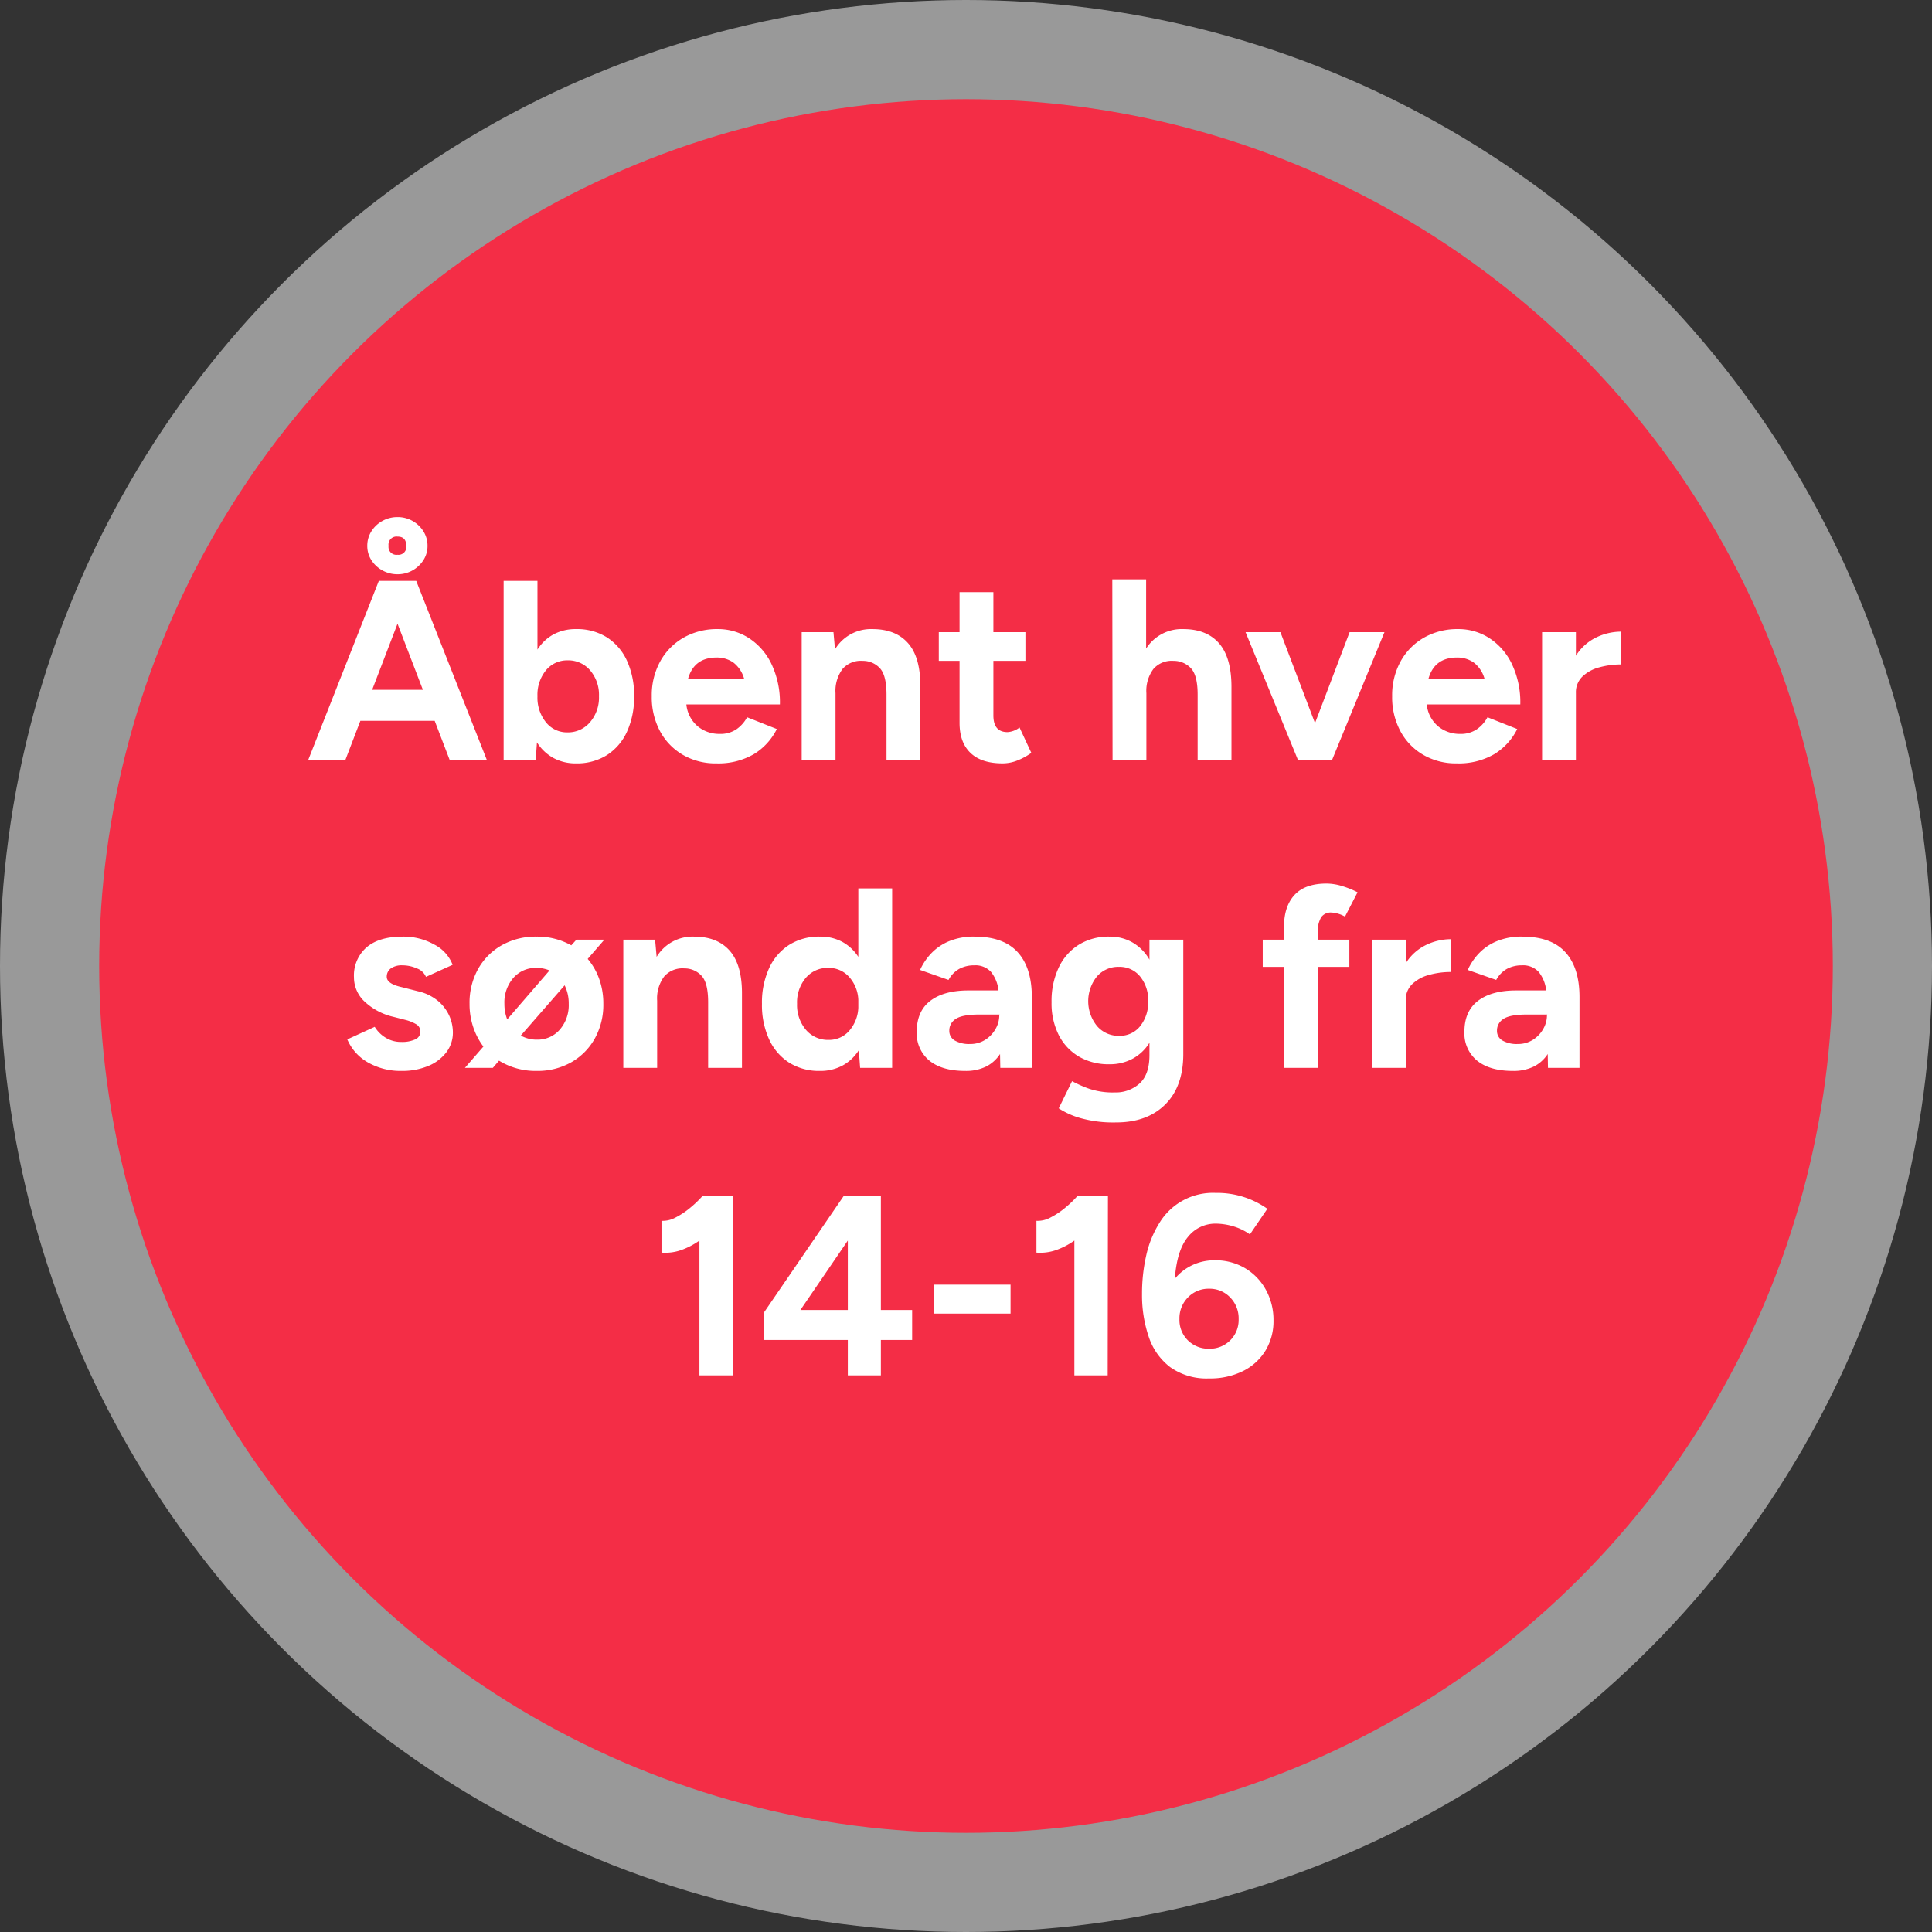
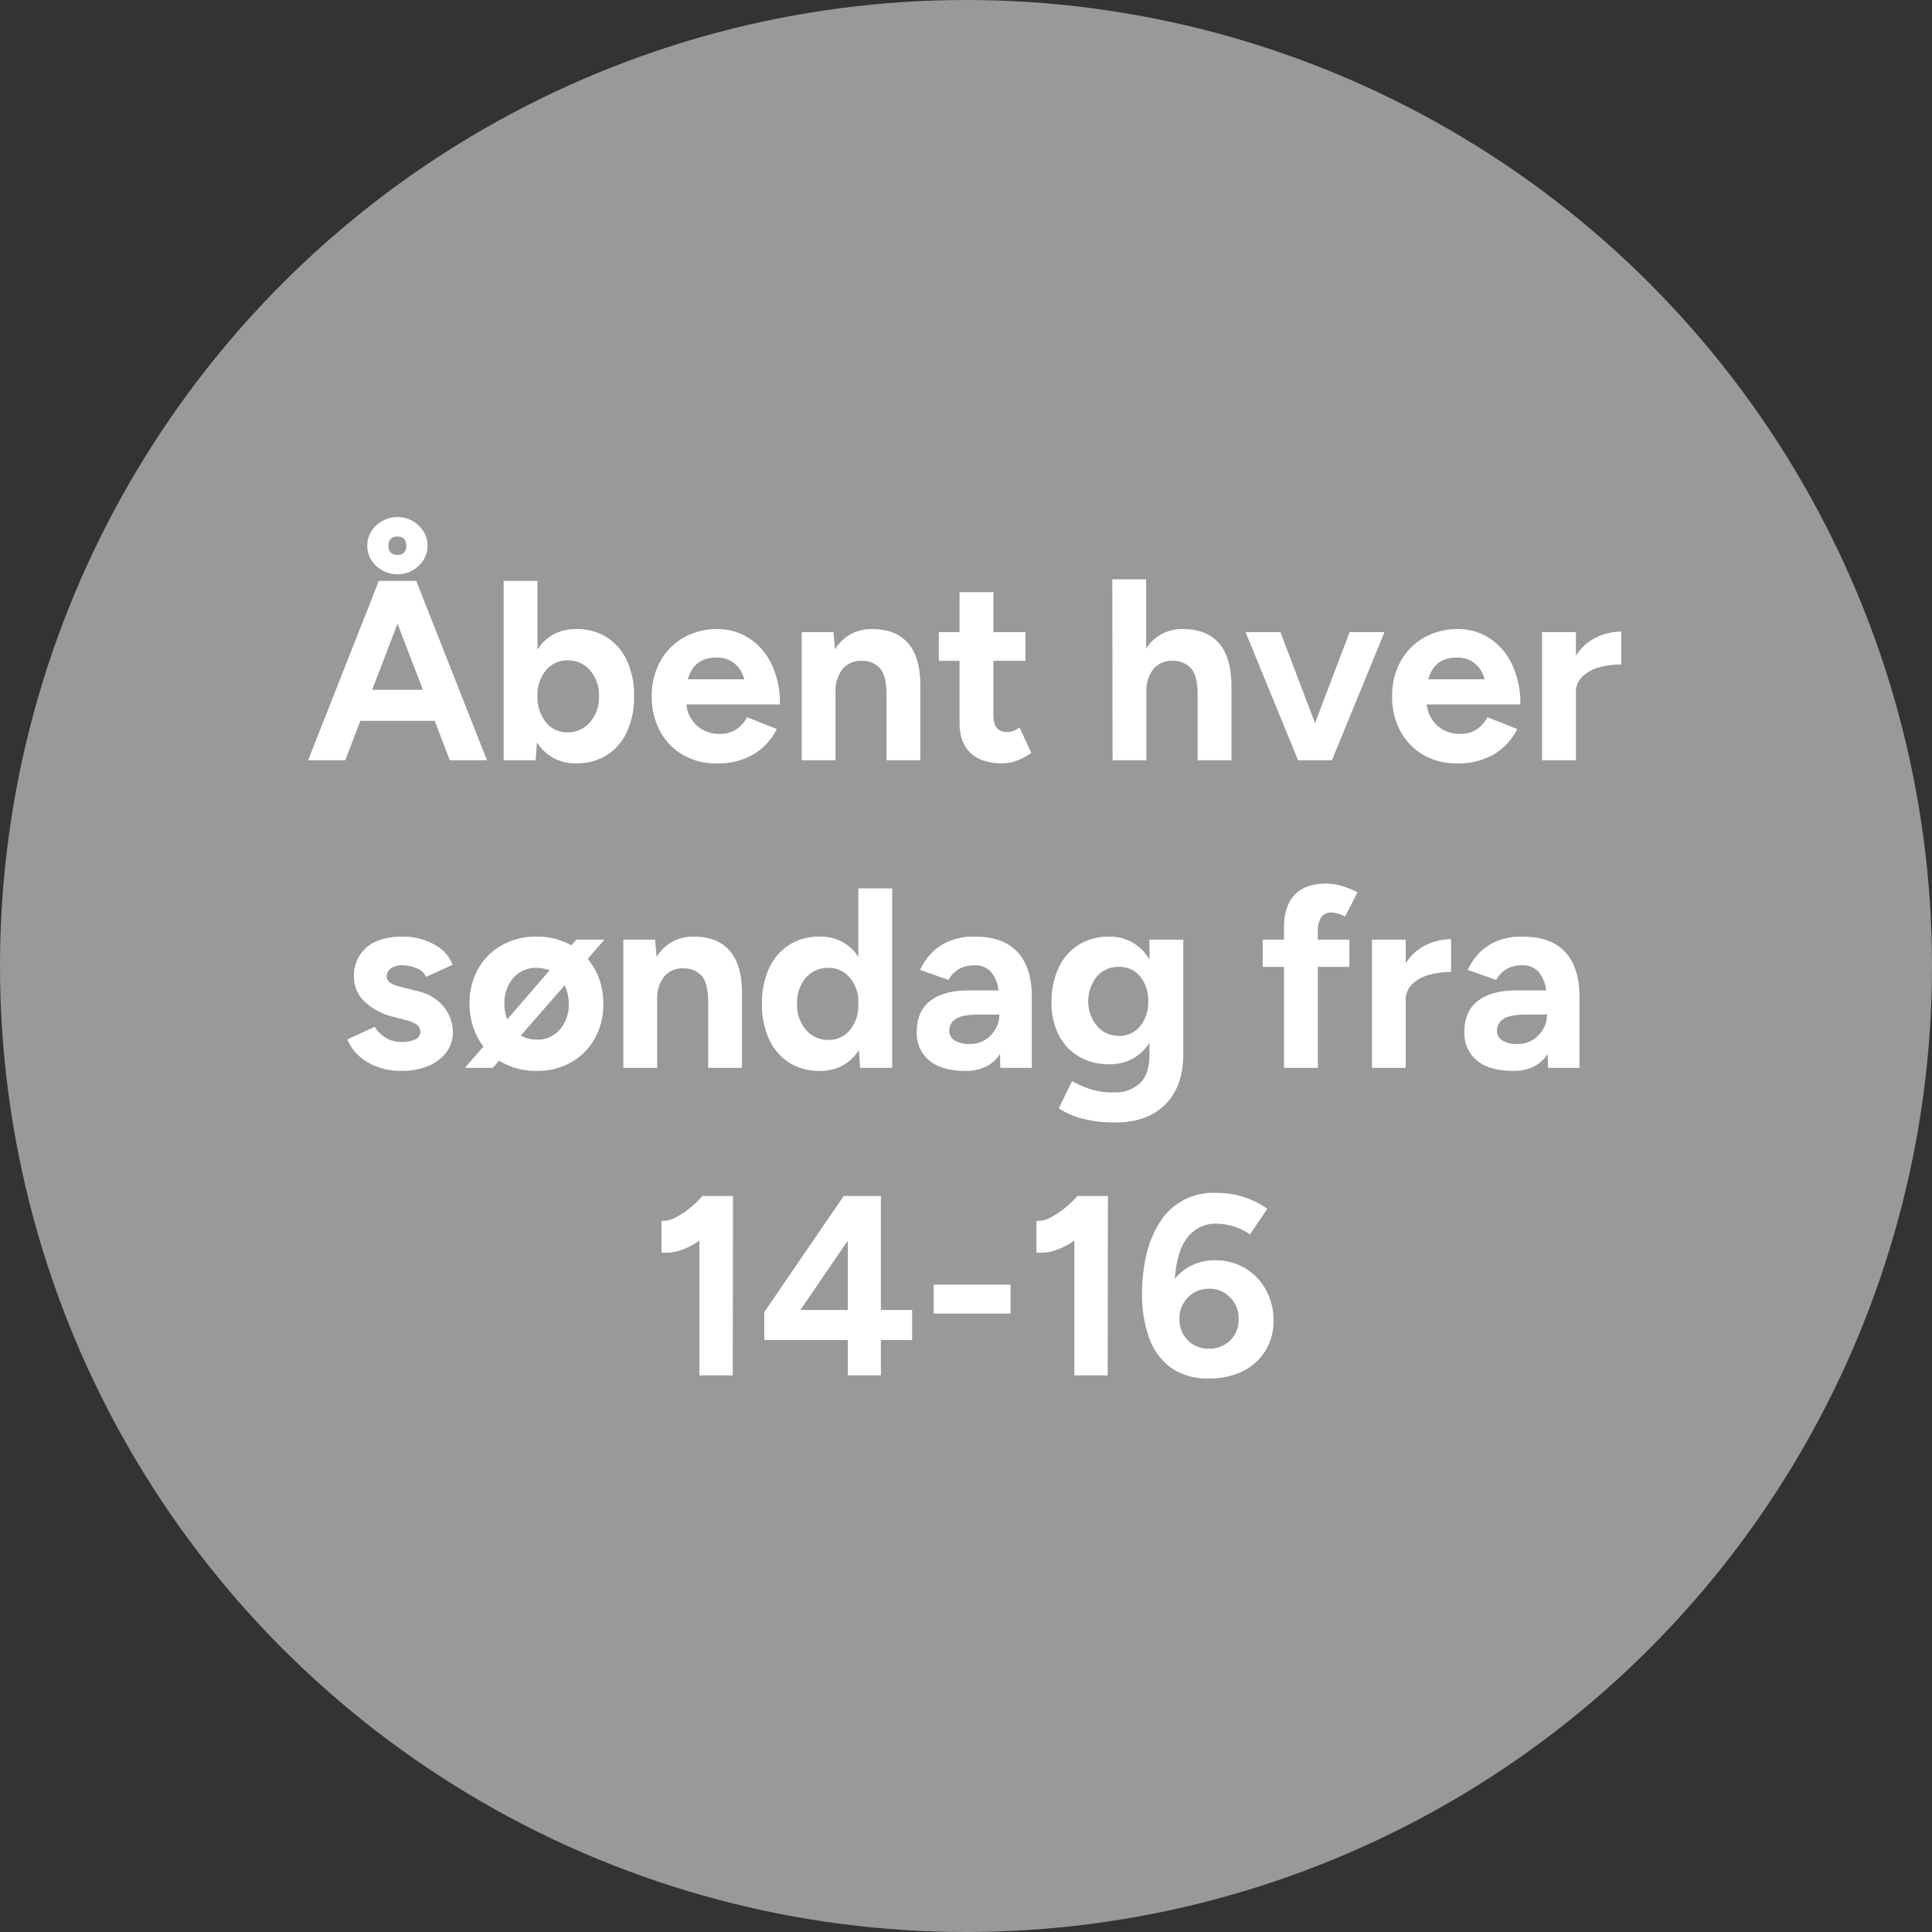
<svg xmlns="http://www.w3.org/2000/svg" width="452.318" height="452.318" viewBox="0 0 452.318 452.318">
  <rect x="0" y="0" width="452.318" height="452.318" fill="#333333" stroke="none" />
  <g id="Group_1" data-name="Group 1" transform="translate(-3009 -533)">
    <g id="Group_2" data-name="Group 2" transform="translate(2972.784 519.688)">
      <g id="Group_1-2" data-name="Group 1">
        <g id="Group_68" data-name="Group 68">
          <circle id="Ellipse_6" data-name="Ellipse 6" cx="226.159" cy="226.159" r="226.159" transform="translate(36.216 13.312)" fill="#fff" opacity="0.5" />
-           <circle id="Ellipse_7" data-name="Ellipse 7" cx="202.939" cy="202.939" r="202.939" transform="translate(59.436 36.532)" fill="#f42d46" />
        </g>
        <path id="Path_2" data-name="Path 2" d="M-153.87,0l16.56-42h8.76l16.56,42h-8.7l-3.54-9.24h-17.4L-145.17,0Zm15-16.5h11.88l-5.94-15.48Zm5.94-27.06a7.168,7.168,0,0,1-3.54-.9,7.1,7.1,0,0,1-2.58-2.4,6.1,6.1,0,0,1-.96-3.36,6.25,6.25,0,0,1,.96-3.39,7.007,7.007,0,0,1,2.58-2.43,7.168,7.168,0,0,1,3.54-.9,7,7,0,0,1,3.51.9,7.076,7.076,0,0,1,2.55,2.43,6.25,6.25,0,0,1,.96,3.39,6.1,6.1,0,0,1-.96,3.36,7.166,7.166,0,0,1-2.55,2.4A7,7,0,0,1-132.93-43.56Zm0-4.56a1.83,1.83,0,0,0,2.04-2.1q0-2.16-2.04-2.16a1.883,1.883,0,0,0-2.1,2.16A1.856,1.856,0,0,0-132.93-48.12ZM-108.09,0V-42h7.92v16.08a10.232,10.232,0,0,1,3.78-3.57,10.95,10.95,0,0,1,5.28-1.23,13.111,13.111,0,0,1,7.17,1.92,12.75,12.75,0,0,1,4.71,5.46A19.274,19.274,0,0,1-77.55-15a19.274,19.274,0,0,1-1.68,8.34A12.75,12.75,0,0,1-83.94-1.2,13.111,13.111,0,0,1-91.11.72,10.832,10.832,0,0,1-96.48-.57a10.661,10.661,0,0,1-3.81-3.63l-.3,4.2Zm14.94-6.54a6.756,6.756,0,0,0,5.28-2.37A8.841,8.841,0,0,0-85.77-15a8.807,8.807,0,0,0-2.07-6.06,6.7,6.7,0,0,0-5.25-2.34,6.375,6.375,0,0,0-5.1,2.34A9.059,9.059,0,0,0-100.17-15a9.178,9.178,0,0,0,1.98,6.09A6.281,6.281,0,0,0-93.15-6.54ZM-58.29.72a15.221,15.221,0,0,1-7.86-2.01,14.116,14.116,0,0,1-5.34-5.55A16.846,16.846,0,0,1-73.41-15a16.433,16.433,0,0,1,1.98-8.16,14.415,14.415,0,0,1,5.46-5.55,15.785,15.785,0,0,1,8.04-2.01,13.29,13.29,0,0,1,7.2,2.07,14.818,14.818,0,0,1,5.31,6.03,20.871,20.871,0,0,1,2.01,9.54h-21.9a7.691,7.691,0,0,0,2.67,5.13,7.917,7.917,0,0,0,5.13,1.77,6.666,6.666,0,0,0,3.96-1.11,8.042,8.042,0,0,0,2.46-2.79l6.96,2.76a14.366,14.366,0,0,1-5.43,5.91A16.56,16.56,0,0,1-58.29.72Zm.06-24.78q-5.34,0-6.72,5.1h13.2a7.234,7.234,0,0,0-2.52-3.9A6.634,6.634,0,0,0-58.23-24.06ZM-38.31,0V-30h7.44l.36,4.02a9.821,9.821,0,0,1,8.76-4.74q5.46,0,8.37,3.33t2.85,10.23V0h-7.92V-15.36q0-4.5-1.53-6.18a5.4,5.4,0,0,0-4.05-1.74,5.671,5.671,0,0,0-4.71,1.89,8.56,8.56,0,0,0-1.65,5.67V0ZM8.73.72Q3.75.72,1.2-1.74T-1.35-8.76V-23.28H-6.21V-30h4.86v-9.36H6.57V-30h7.5v6.72H6.57V-10.5q0,3.9,3.3,3.9a5.113,5.113,0,0,0,2.82-1.08l2.76,5.94A14.96,14.96,0,0,1,12.21.03,9.38,9.38,0,0,1,8.73.72ZM34.47,0l-.06-42.36h7.92v16.2a9.866,9.866,0,0,1,8.7-4.56q5.46,0,8.37,3.33t2.91,10.23V0H54.39V-15.36q0-4.5-1.56-6.18a5.5,5.5,0,0,0-4.08-1.74,5.671,5.671,0,0,0-4.71,1.89,8.56,8.56,0,0,0-1.65,5.67V0ZM77.91,0,65.61-30h8.16l8.1,21.3L89.97-30h8.16L85.83,0Zm37.14.72a15.221,15.221,0,0,1-7.86-2.01,14.116,14.116,0,0,1-5.34-5.55A16.845,16.845,0,0,1,99.93-15a16.433,16.433,0,0,1,1.98-8.16,14.415,14.415,0,0,1,5.46-5.55,15.785,15.785,0,0,1,8.04-2.01,13.29,13.29,0,0,1,7.2,2.07,14.818,14.818,0,0,1,5.31,6.03,20.871,20.871,0,0,1,2.01,9.54h-21.9a7.691,7.691,0,0,0,2.67,5.13,7.917,7.917,0,0,0,5.13,1.77,6.666,6.666,0,0,0,3.96-1.11,8.042,8.042,0,0,0,2.46-2.79l6.96,2.76a14.366,14.366,0,0,1-5.43,5.91A16.56,16.56,0,0,1,115.05.72Zm.06-24.78q-5.34,0-6.72,5.1h13.2a7.234,7.234,0,0,0-2.52-3.9A6.634,6.634,0,0,0,115.11-24.06ZM135.03,0V-30h7.92v5.52a11.568,11.568,0,0,1,4.71-4.26,13.407,13.407,0,0,1,5.91-1.38v7.68a18.922,18.922,0,0,0-5.19.69,9.007,9.007,0,0,0-3.93,2.16,5.1,5.1,0,0,0-1.5,3.81V0Zm-267,72.72a15.422,15.422,0,0,1-7.83-1.95,11.3,11.3,0,0,1-4.89-5.43l6.42-2.94a7.586,7.586,0,0,0,2.52,2.52,6.833,6.833,0,0,0,3.72,1.02,7.316,7.316,0,0,0,3.24-.6,1.922,1.922,0,0,0,1.2-1.8,1.93,1.93,0,0,0-.96-1.74,9.4,9.4,0,0,0-2.52-1.02l-2.82-.72a14.649,14.649,0,0,1-6.78-3.6,7.758,7.758,0,0,1-2.46-5.64,8.75,8.75,0,0,1,2.94-7.02q2.94-2.52,8.46-2.52a14.72,14.72,0,0,1,7.41,1.86,8.952,8.952,0,0,1,4.29,4.74l-6.24,2.82a3.673,3.673,0,0,0-2.13-1.98,8.4,8.4,0,0,0-3.39-.72,4.424,4.424,0,0,0-2.7.72,2.339,2.339,0,0,0-.96,1.98q0,1.62,3.48,2.4l3.78.96a11.17,11.17,0,0,1,4.74,2.28,9.823,9.823,0,0,1,2.64,3.48,9.512,9.512,0,0,1,.84,3.84,7.585,7.585,0,0,1-1.56,4.74,10.233,10.233,0,0,1-4.26,3.18A15.767,15.767,0,0,1-131.97,72.72Zm14.82-.72,4.32-4.98a15.986,15.986,0,0,1-2.37-4.53,16.893,16.893,0,0,1-.87-5.49,16.237,16.237,0,0,1,2.01-8.16,14.506,14.506,0,0,1,5.55-5.55,16.115,16.115,0,0,1,8.1-2.01,16.258,16.258,0,0,1,8.16,2.04l1.2-1.32h6.54l-3.9,4.5a15.006,15.006,0,0,1,2.7,4.71A16.992,16.992,0,0,1-84.75,57a16.238,16.238,0,0,1-2.01,8.16,14.567,14.567,0,0,1-5.52,5.55,15.949,15.949,0,0,1-8.07,2.01,16.292,16.292,0,0,1-8.82-2.4L-110.61,72Zm9.24-15a9.923,9.923,0,0,0,.66,3.66l9.9-11.46a7.876,7.876,0,0,0-3.06-.6,6.926,6.926,0,0,0-5.4,2.34A8.729,8.729,0,0,0-107.91,57Zm7.62,8.4a6.859,6.859,0,0,0,5.34-2.34A8.729,8.729,0,0,0-92.85,57a9.526,9.526,0,0,0-.96-4.32l-10.26,11.76A7.482,7.482,0,0,0-100.29,65.4ZM-80.07,72V42h7.44l.36,4.02a9.821,9.821,0,0,1,8.76-4.74q5.46,0,8.37,3.33t2.85,10.23V72h-7.92V56.64q0-4.5-1.53-6.18a5.4,5.4,0,0,0-4.05-1.74,5.671,5.671,0,0,0-4.71,1.89,8.56,8.56,0,0,0-1.65,5.67V72Zm46.02.72a13.111,13.111,0,0,1-7.17-1.92,12.75,12.75,0,0,1-4.71-5.46A19.274,19.274,0,0,1-47.61,57a19.274,19.274,0,0,1,1.68-8.34,12.75,12.75,0,0,1,4.71-5.46,13.111,13.111,0,0,1,7.17-1.92,10.775,10.775,0,0,1,5.25,1.23,10.47,10.47,0,0,1,3.75,3.51V30h7.92V72h-7.5l-.3-4.14a10.408,10.408,0,0,1-3.81,3.6A10.911,10.911,0,0,1-34.05,72.72Zm2.04-7.26a6.233,6.233,0,0,0,4.8-2.1,8.745,8.745,0,0,0,2.16-5.46V56.1a8.528,8.528,0,0,0-2.19-5.43,6.369,6.369,0,0,0-4.83-2.07,6.679,6.679,0,0,0-5.28,2.34A8.888,8.888,0,0,0-39.39,57a8.921,8.921,0,0,0,2.07,6.09A6.731,6.731,0,0,0-32.01,65.46ZM-.03,72.72q-5.4,0-8.37-2.4a8.221,8.221,0,0,1-2.97-6.78q0-4.8,3.18-7.23T.75,53.88H7.77A8.288,8.288,0,0,0,6,49.53,4.963,4.963,0,0,0,2.07,48a7.259,7.259,0,0,0-3.45.81,6.419,6.419,0,0,0-2.55,2.61l-6.66-2.34a13.945,13.945,0,0,1,2.46-3.72,12.223,12.223,0,0,1,4.17-2.94,15.007,15.007,0,0,1,6.15-1.14q6.72,0,10.05,3.63t3.33,10.53V72H8.19l-.06-3.24A8.4,8.4,0,0,1,4.86,71.7,10.712,10.712,0,0,1-.03,72.72Zm1.14-6.3a6.464,6.464,0,0,0,3.51-.96,7.152,7.152,0,0,0,2.43-2.52,6.4,6.4,0,0,0,.9-3.24h.06v-.18H3.27q-3.96,0-5.49,1.02A3.161,3.161,0,0,0-3.75,63.3a2.576,2.576,0,0,0,1.29,2.31A6.693,6.693,0,0,0,1.11,66.42Zm32.64,4.74a13.781,13.781,0,0,1-7.17-1.8,12.326,12.326,0,0,1-4.71-5.04,16.48,16.48,0,0,1-1.68-7.68,18.381,18.381,0,0,1,1.68-8.13,12.651,12.651,0,0,1,4.71-5.34,13.269,13.269,0,0,1,7.17-1.89,10.575,10.575,0,0,1,5.46,1.41,10.83,10.83,0,0,1,3.9,3.99V42h7.92V68.76q0,7.62-4.23,11.82t-11.49,4.2a28.4,28.4,0,0,1-8.49-1.05,18.407,18.407,0,0,1-4.95-2.25l3.12-6.36a29.665,29.665,0,0,0,3.72,1.68,17.337,17.337,0,0,0,6.24.96,8.364,8.364,0,0,0,5.85-2.1q2.31-2.1,2.31-6.66V66.12a10.529,10.529,0,0,1-3.9,3.72A11.141,11.141,0,0,1,33.75,71.16Zm2.28-6.66a6.035,6.035,0,0,0,4.92-2.28,8.908,8.908,0,0,0,1.86-5.82,8.7,8.7,0,0,0-1.89-5.79,6.153,6.153,0,0,0-4.95-2.25,6.549,6.549,0,0,0-5.16,2.25,9.227,9.227,0,0,0,.03,11.61A6.6,6.6,0,0,0,36.03,64.5ZM74.61,72V48.36H69.63V42h4.98V39q0-4.8,2.46-7.47t7.5-2.67a12.561,12.561,0,0,1,3.69.6,21.439,21.439,0,0,1,3.57,1.44l-2.94,5.7a7.226,7.226,0,0,0-3.18-.96,2.733,2.733,0,0,0-2.4,1.11,6.337,6.337,0,0,0-.78,3.57V42h7.38v6.36H82.53V72Zm20.58,0V42h7.92v5.52a11.568,11.568,0,0,1,4.71-4.26,13.407,13.407,0,0,1,5.91-1.38v7.68a18.922,18.922,0,0,0-5.19.69,9.007,9.007,0,0,0-3.93,2.16,5.1,5.1,0,0,0-1.5,3.81V72Zm33,.72q-5.4,0-8.37-2.4a8.221,8.221,0,0,1-2.97-6.78q0-4.8,3.18-7.23t8.94-2.43h7.02a8.288,8.288,0,0,0-1.77-4.35A4.963,4.963,0,0,0,130.29,48a7.259,7.259,0,0,0-3.45.81,6.419,6.419,0,0,0-2.55,2.61l-6.66-2.34a13.945,13.945,0,0,1,2.46-3.72,12.223,12.223,0,0,1,4.17-2.94,15.007,15.007,0,0,1,6.15-1.14q6.72,0,10.05,3.63t3.33,10.53V72h-7.38l-.06-3.24a8.4,8.4,0,0,1-3.27,2.94A10.712,10.712,0,0,1,128.19,72.72Zm1.14-6.3a6.464,6.464,0,0,0,3.51-.96,7.152,7.152,0,0,0,2.43-2.52,6.4,6.4,0,0,0,.9-3.24h.06v-.18h-4.74q-3.96,0-5.49,1.02a3.161,3.161,0,0,0-1.53,2.76,2.576,2.576,0,0,0,1.29,2.31A6.693,6.693,0,0,0,129.33,66.42ZM-62.25,144V112.44a17.34,17.34,0,0,1-4.26,2.22,11.25,11.25,0,0,1-4.62.6v-7.44a6.161,6.161,0,0,0,3.24-.75,18.346,18.346,0,0,0,3.45-2.28,25.431,25.431,0,0,0,2.97-2.85l.12.06h6.96l-.06,42Zm15.18-8.28v-6.54L-28.47,102l.06.06V102h8.64v26.7h7.32v7.02h-7.32V144h-7.74v-8.28Zm8.46-7.02h11.1V112.44Zm31.2.84v-6.78h18v6.78ZM25.53,144V112.44a17.34,17.34,0,0,1-4.26,2.22,11.25,11.25,0,0,1-4.62.6v-7.44a6.161,6.161,0,0,0,3.24-.75,18.346,18.346,0,0,0,3.45-2.28,25.43,25.43,0,0,0,2.97-2.85l.12.06h6.96l-.06,42Zm31.56.72a14.694,14.694,0,0,1-9.12-2.64,14.782,14.782,0,0,1-5.04-7.14,30.249,30.249,0,0,1-1.56-9.96,40.33,40.33,0,0,1,.99-9.09,24.114,24.114,0,0,1,3.09-7.59,14.631,14.631,0,0,1,13.14-7.02A20.346,20.346,0,0,1,70.71,105l-4.08,6a12.9,12.9,0,0,0-3.99-1.92,14.573,14.573,0,0,0-3.93-.6,8.184,8.184,0,0,0-6.6,3.12q-2.58,3.12-3.06,9.78a11.8,11.8,0,0,1,4.02-3.15,12.023,12.023,0,0,1,5.34-1.17,13.515,13.515,0,0,1,7.11,1.86,13.3,13.3,0,0,1,4.86,5.07,14.6,14.6,0,0,1,1.77,7.17,13.244,13.244,0,0,1-1.86,7.02,12.856,12.856,0,0,1-5.25,4.8A17.189,17.189,0,0,1,57.09,144.72Zm0-6.96a6.721,6.721,0,0,0,6.9-6.96,6.955,6.955,0,0,0-1.98-5.04,6.579,6.579,0,0,0-4.92-2.04,6.65,6.65,0,0,0-4.98,2.04,6.955,6.955,0,0,0-1.98,5.04,6.727,6.727,0,0,0,1.98,5.01A6.808,6.808,0,0,0,57.09,137.76Z" transform="translate(262.216 191.312)" fill="#fff" />
      </g>
    </g>
  </g>
</svg>